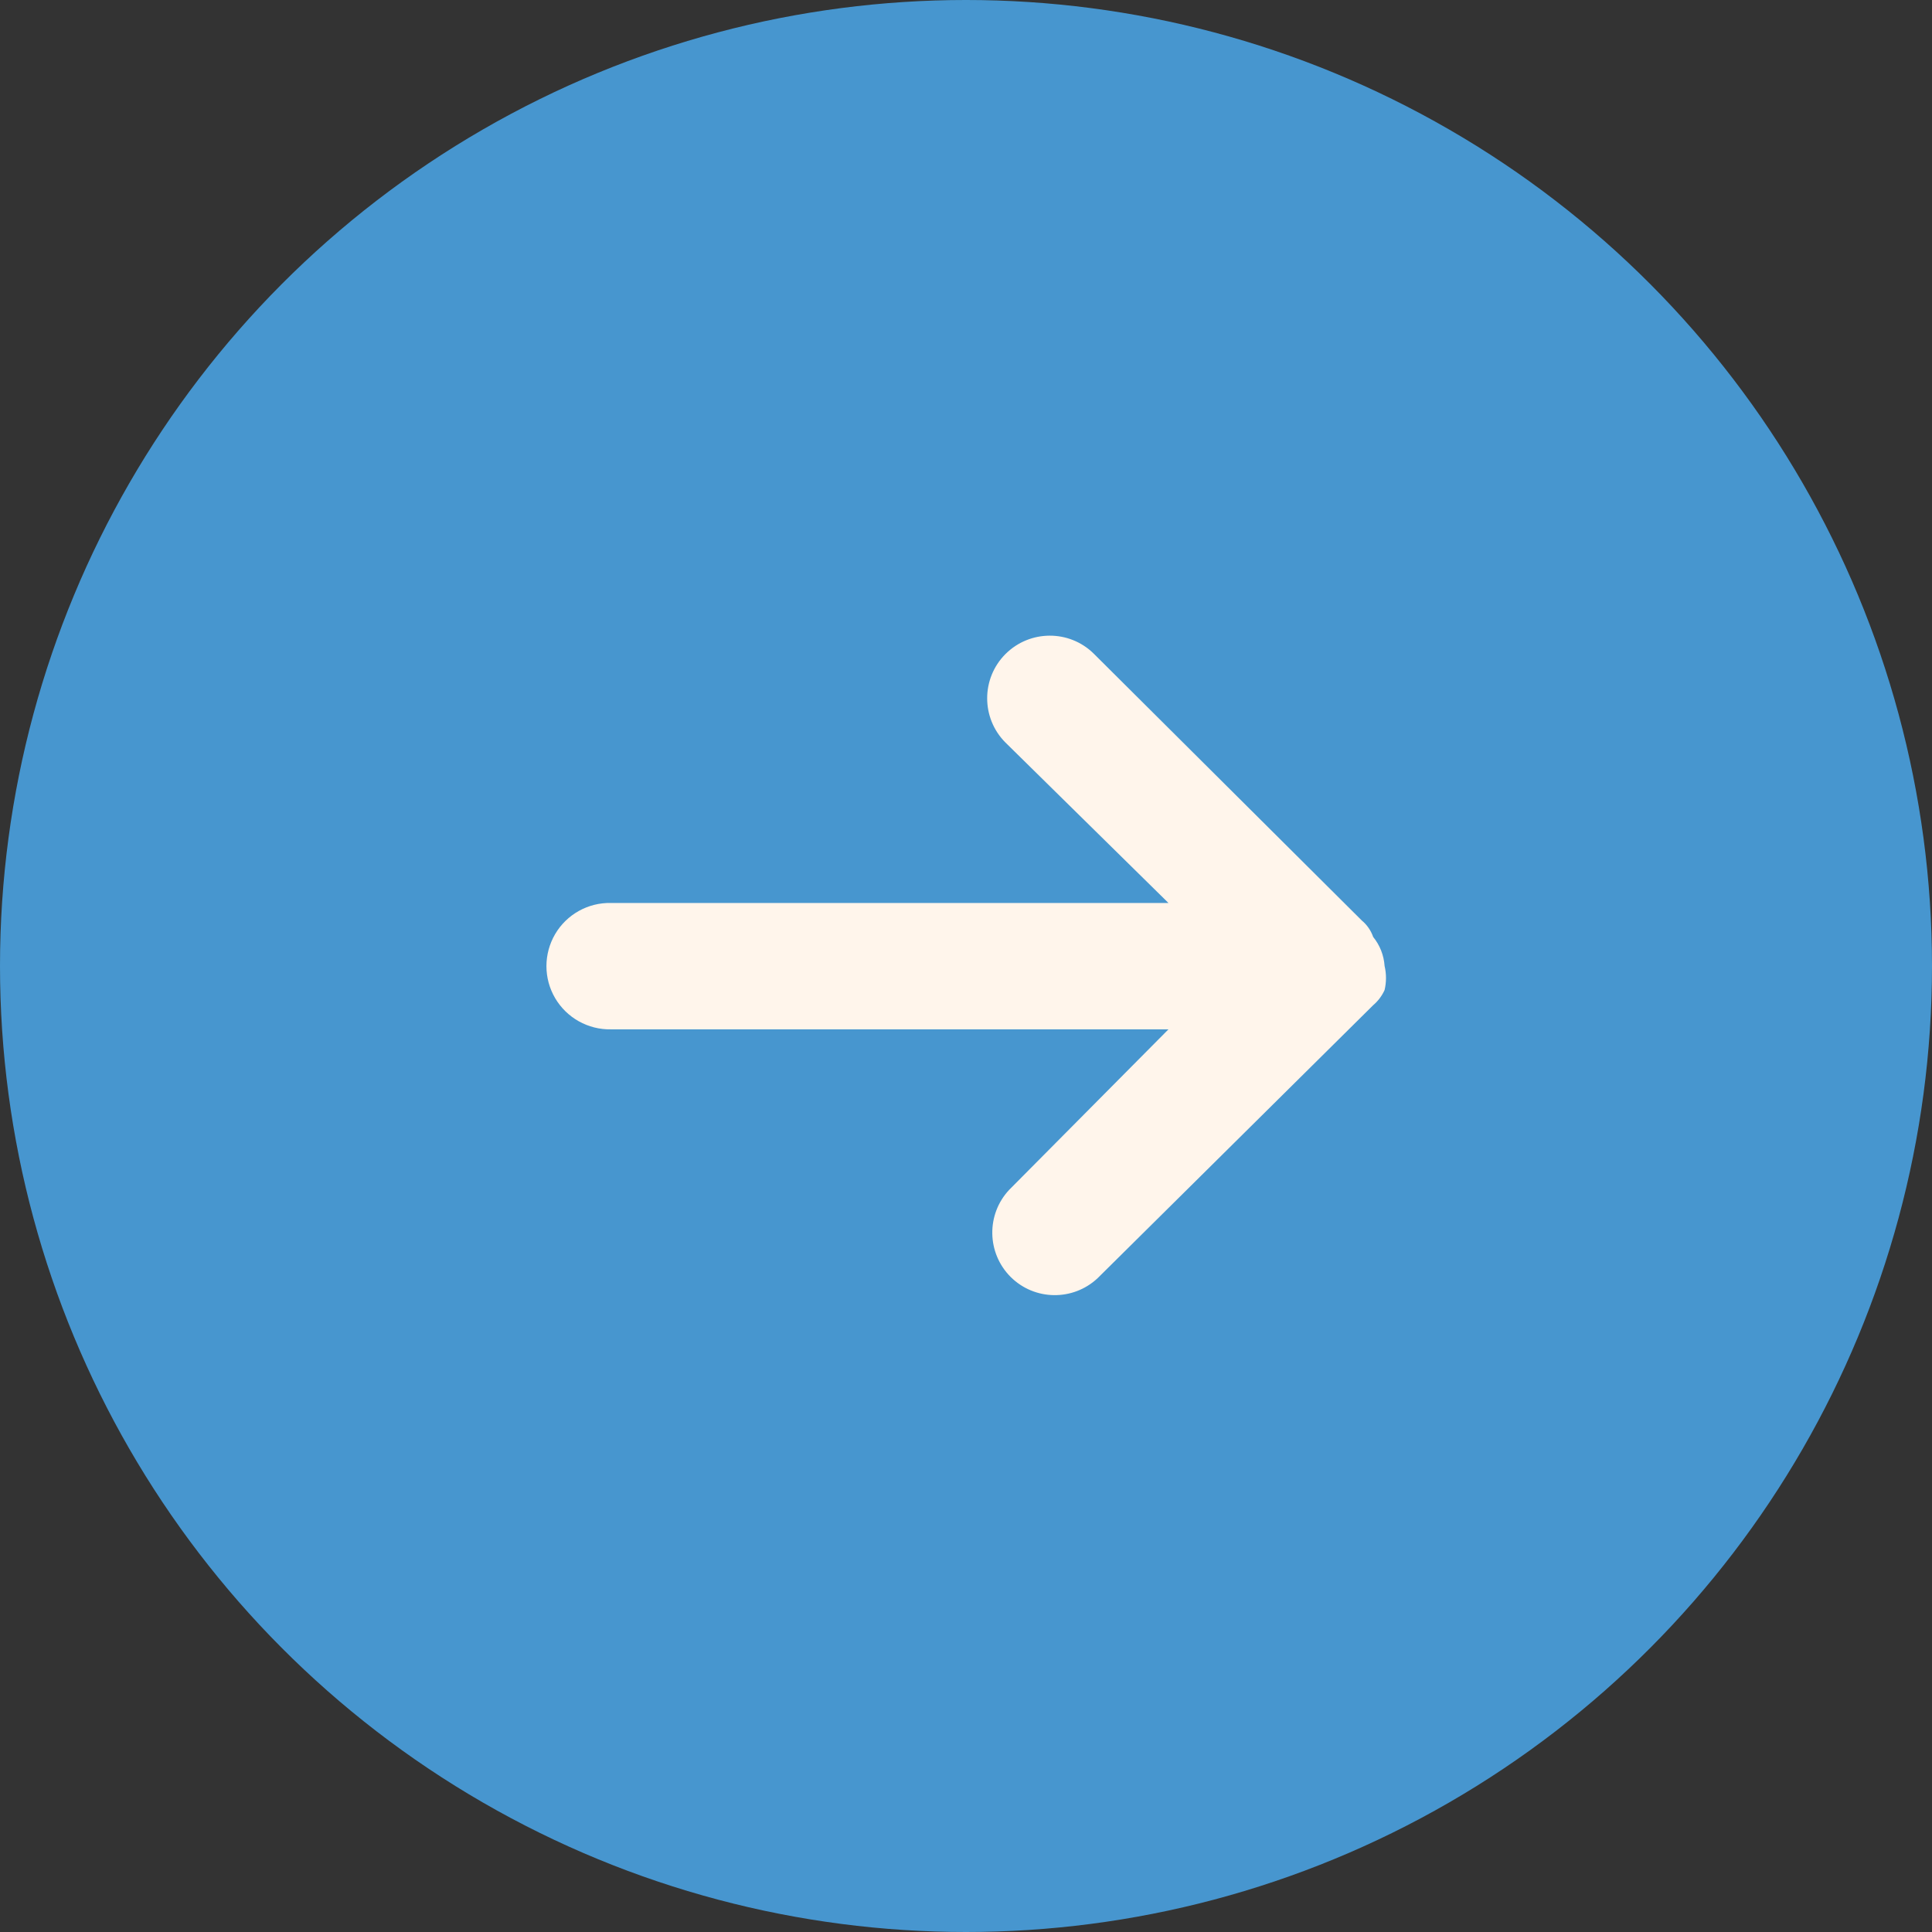
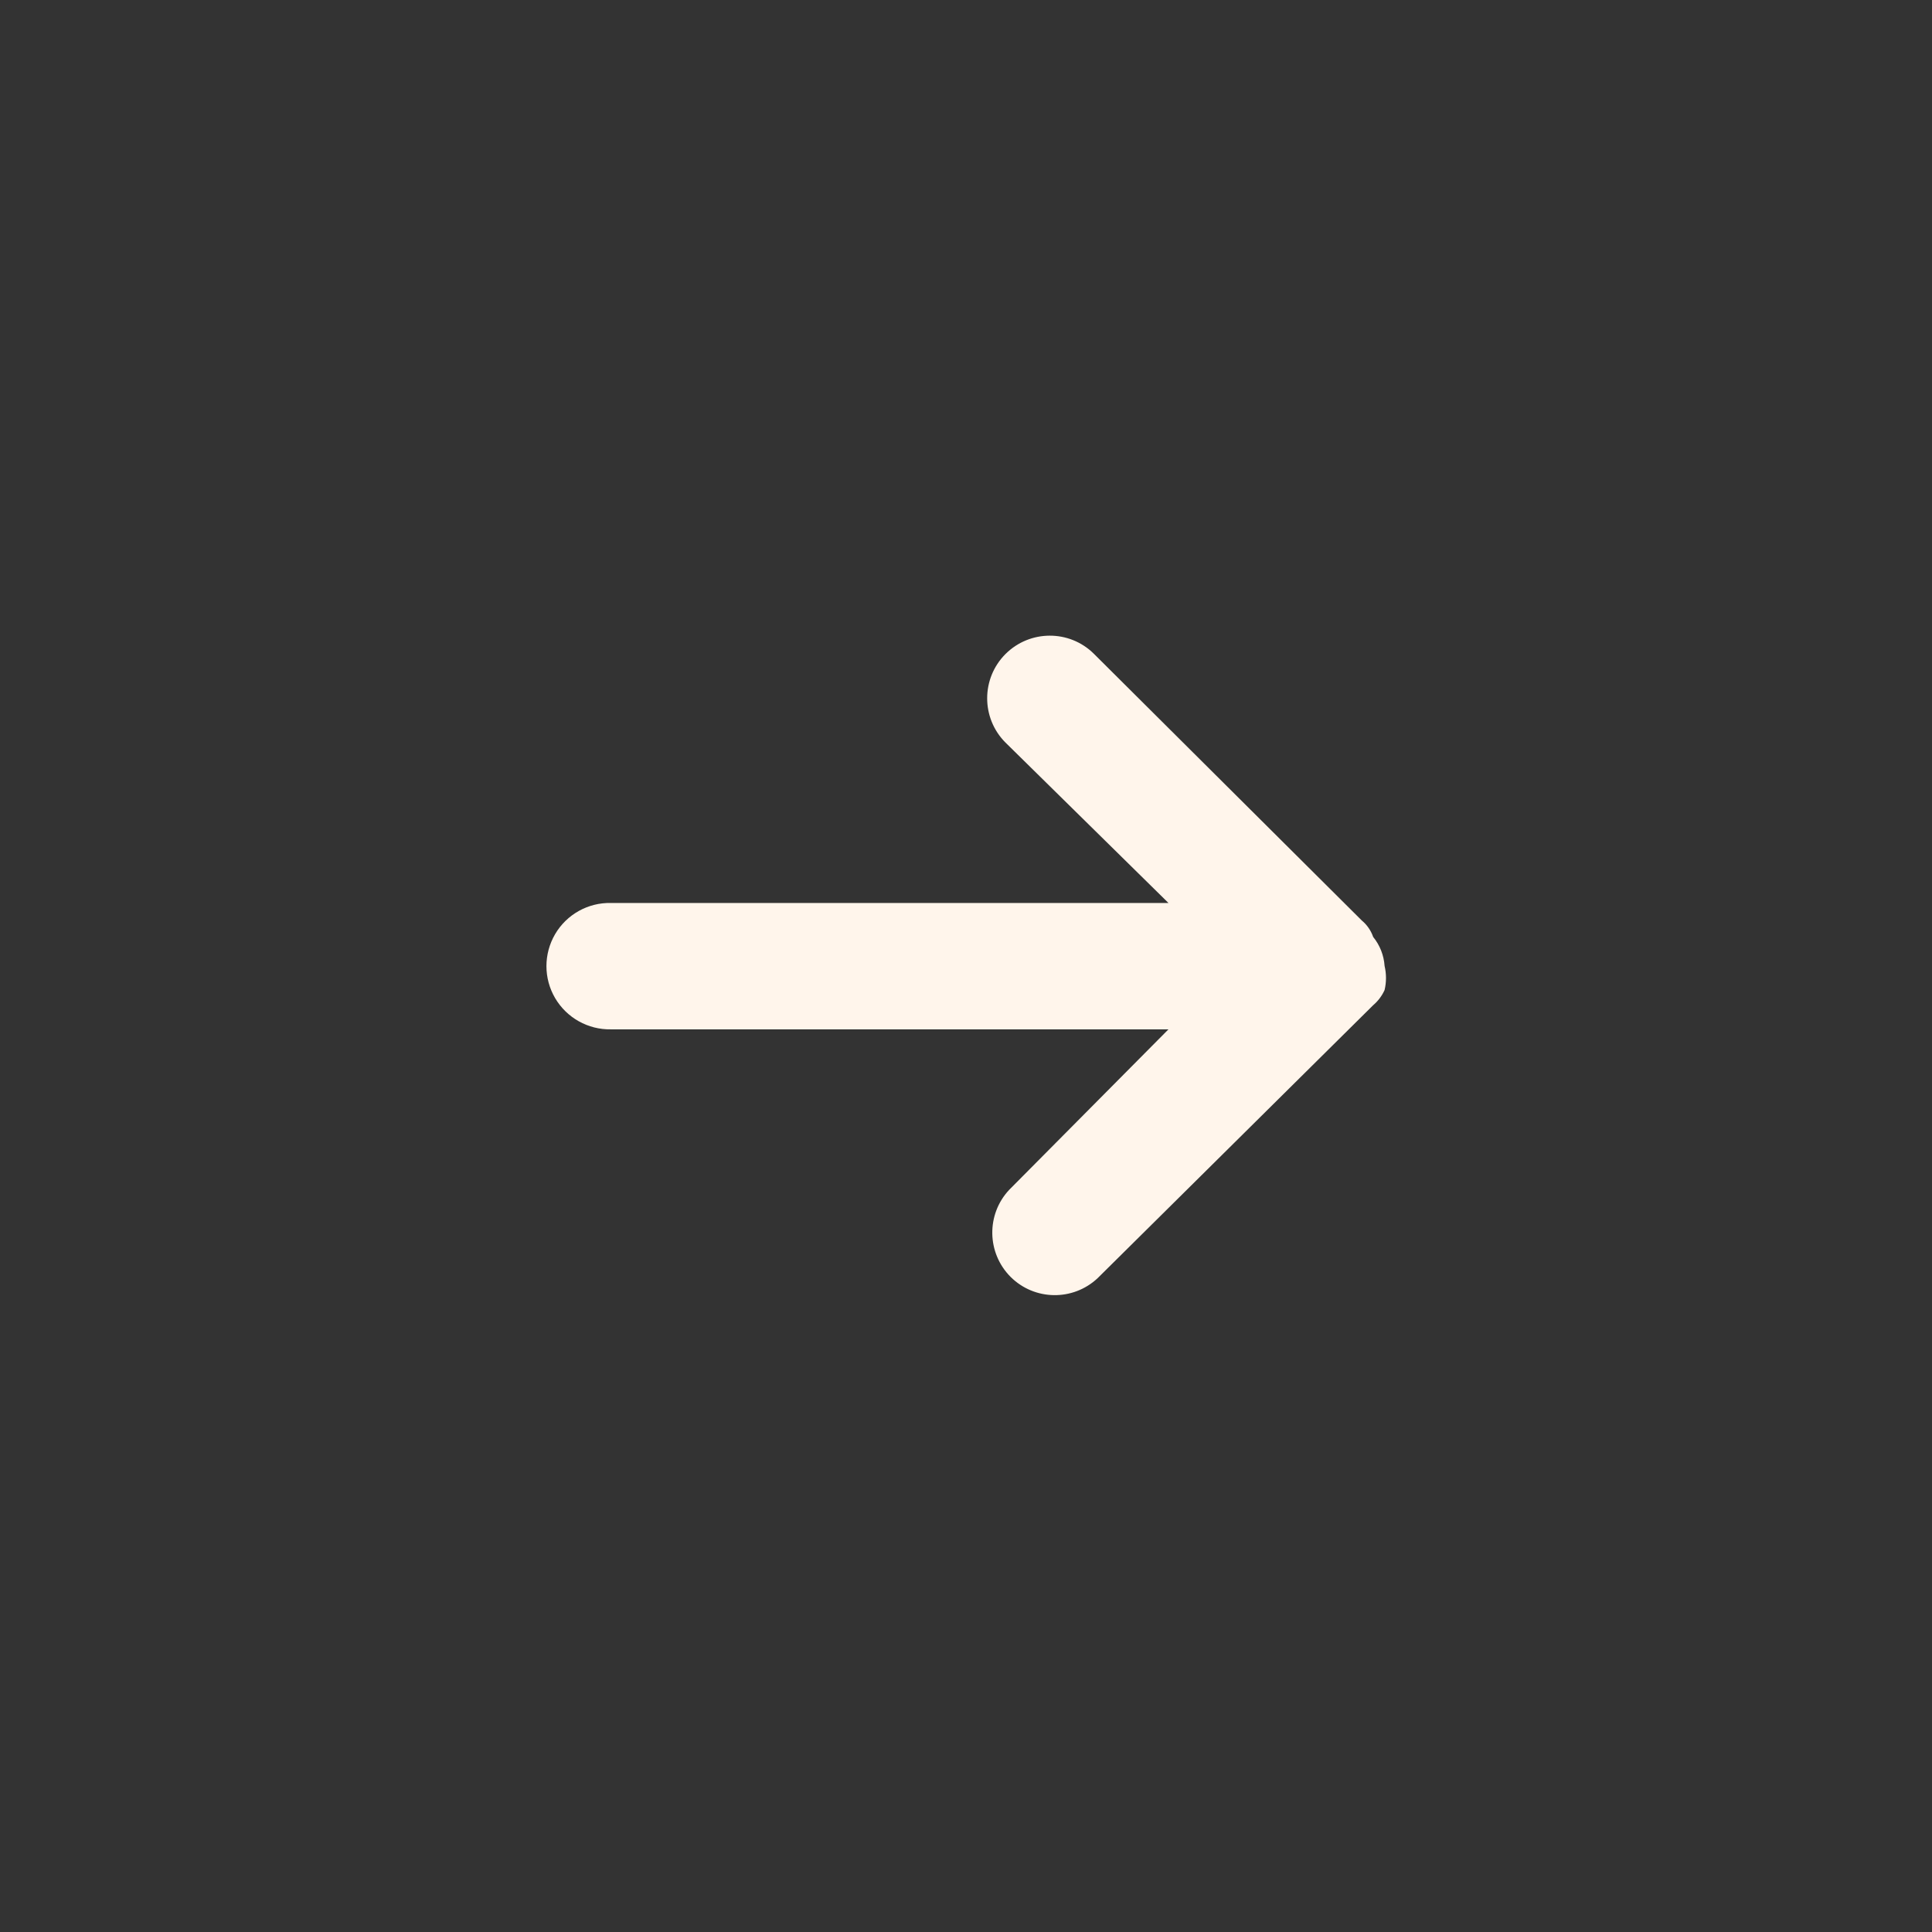
<svg xmlns="http://www.w3.org/2000/svg" width="24px" height="24px" viewBox="0 0 24 24" version="1.1">
  <rect x="0" y="0" width="24" height="24" fill="#333333" stroke="none" />
  <g id="CB_arrow-1" stroke="none" stroke-width="1" fill="none" fill-rule="evenodd">
    <g id="badge-02" transform="translate(-284, -13)">
      <g id="ic_arrow" transform="translate(284, 13)">
-         <circle id="CB_arrow-2" fill="#4796CF" cx="12" cy="12" r="12" />
        <g id="CB_arrow-3" transform="translate(6, 7)" fill="#FFF5EB" fill-rule="nonzero">
          <path d="M11.2,5 C11.223,5.098 11.223,5.2 11.2,5.298 C11.167,5.371 11.119,5.435 11.058,5.487 L7.635,8.878 C7.329,9.165 6.851,9.158 6.554,8.862 C6.258,8.565 6.25,8.087 6.536,7.781 L8.515,5.787 L1.589,5.787 C1.305,5.792 1.04,5.644 0.896,5.399 C0.752,5.154 0.752,4.85 0.896,4.604 C1.04,4.359 1.305,4.211 1.589,4.217 L8.515,4.217 L6.489,2.223 C6.187,1.919 6.188,1.428 6.49,1.125 C6.793,0.822 7.284,0.82 7.588,1.121 L10.917,4.435 C10.982,4.489 11.03,4.559 11.058,4.639 C11.142,4.742 11.191,4.868 11.2,5 L11.2,5 Z" id="CB_arrow-4" />
        </g>
      </g>
    </g>
  </g>
</svg>